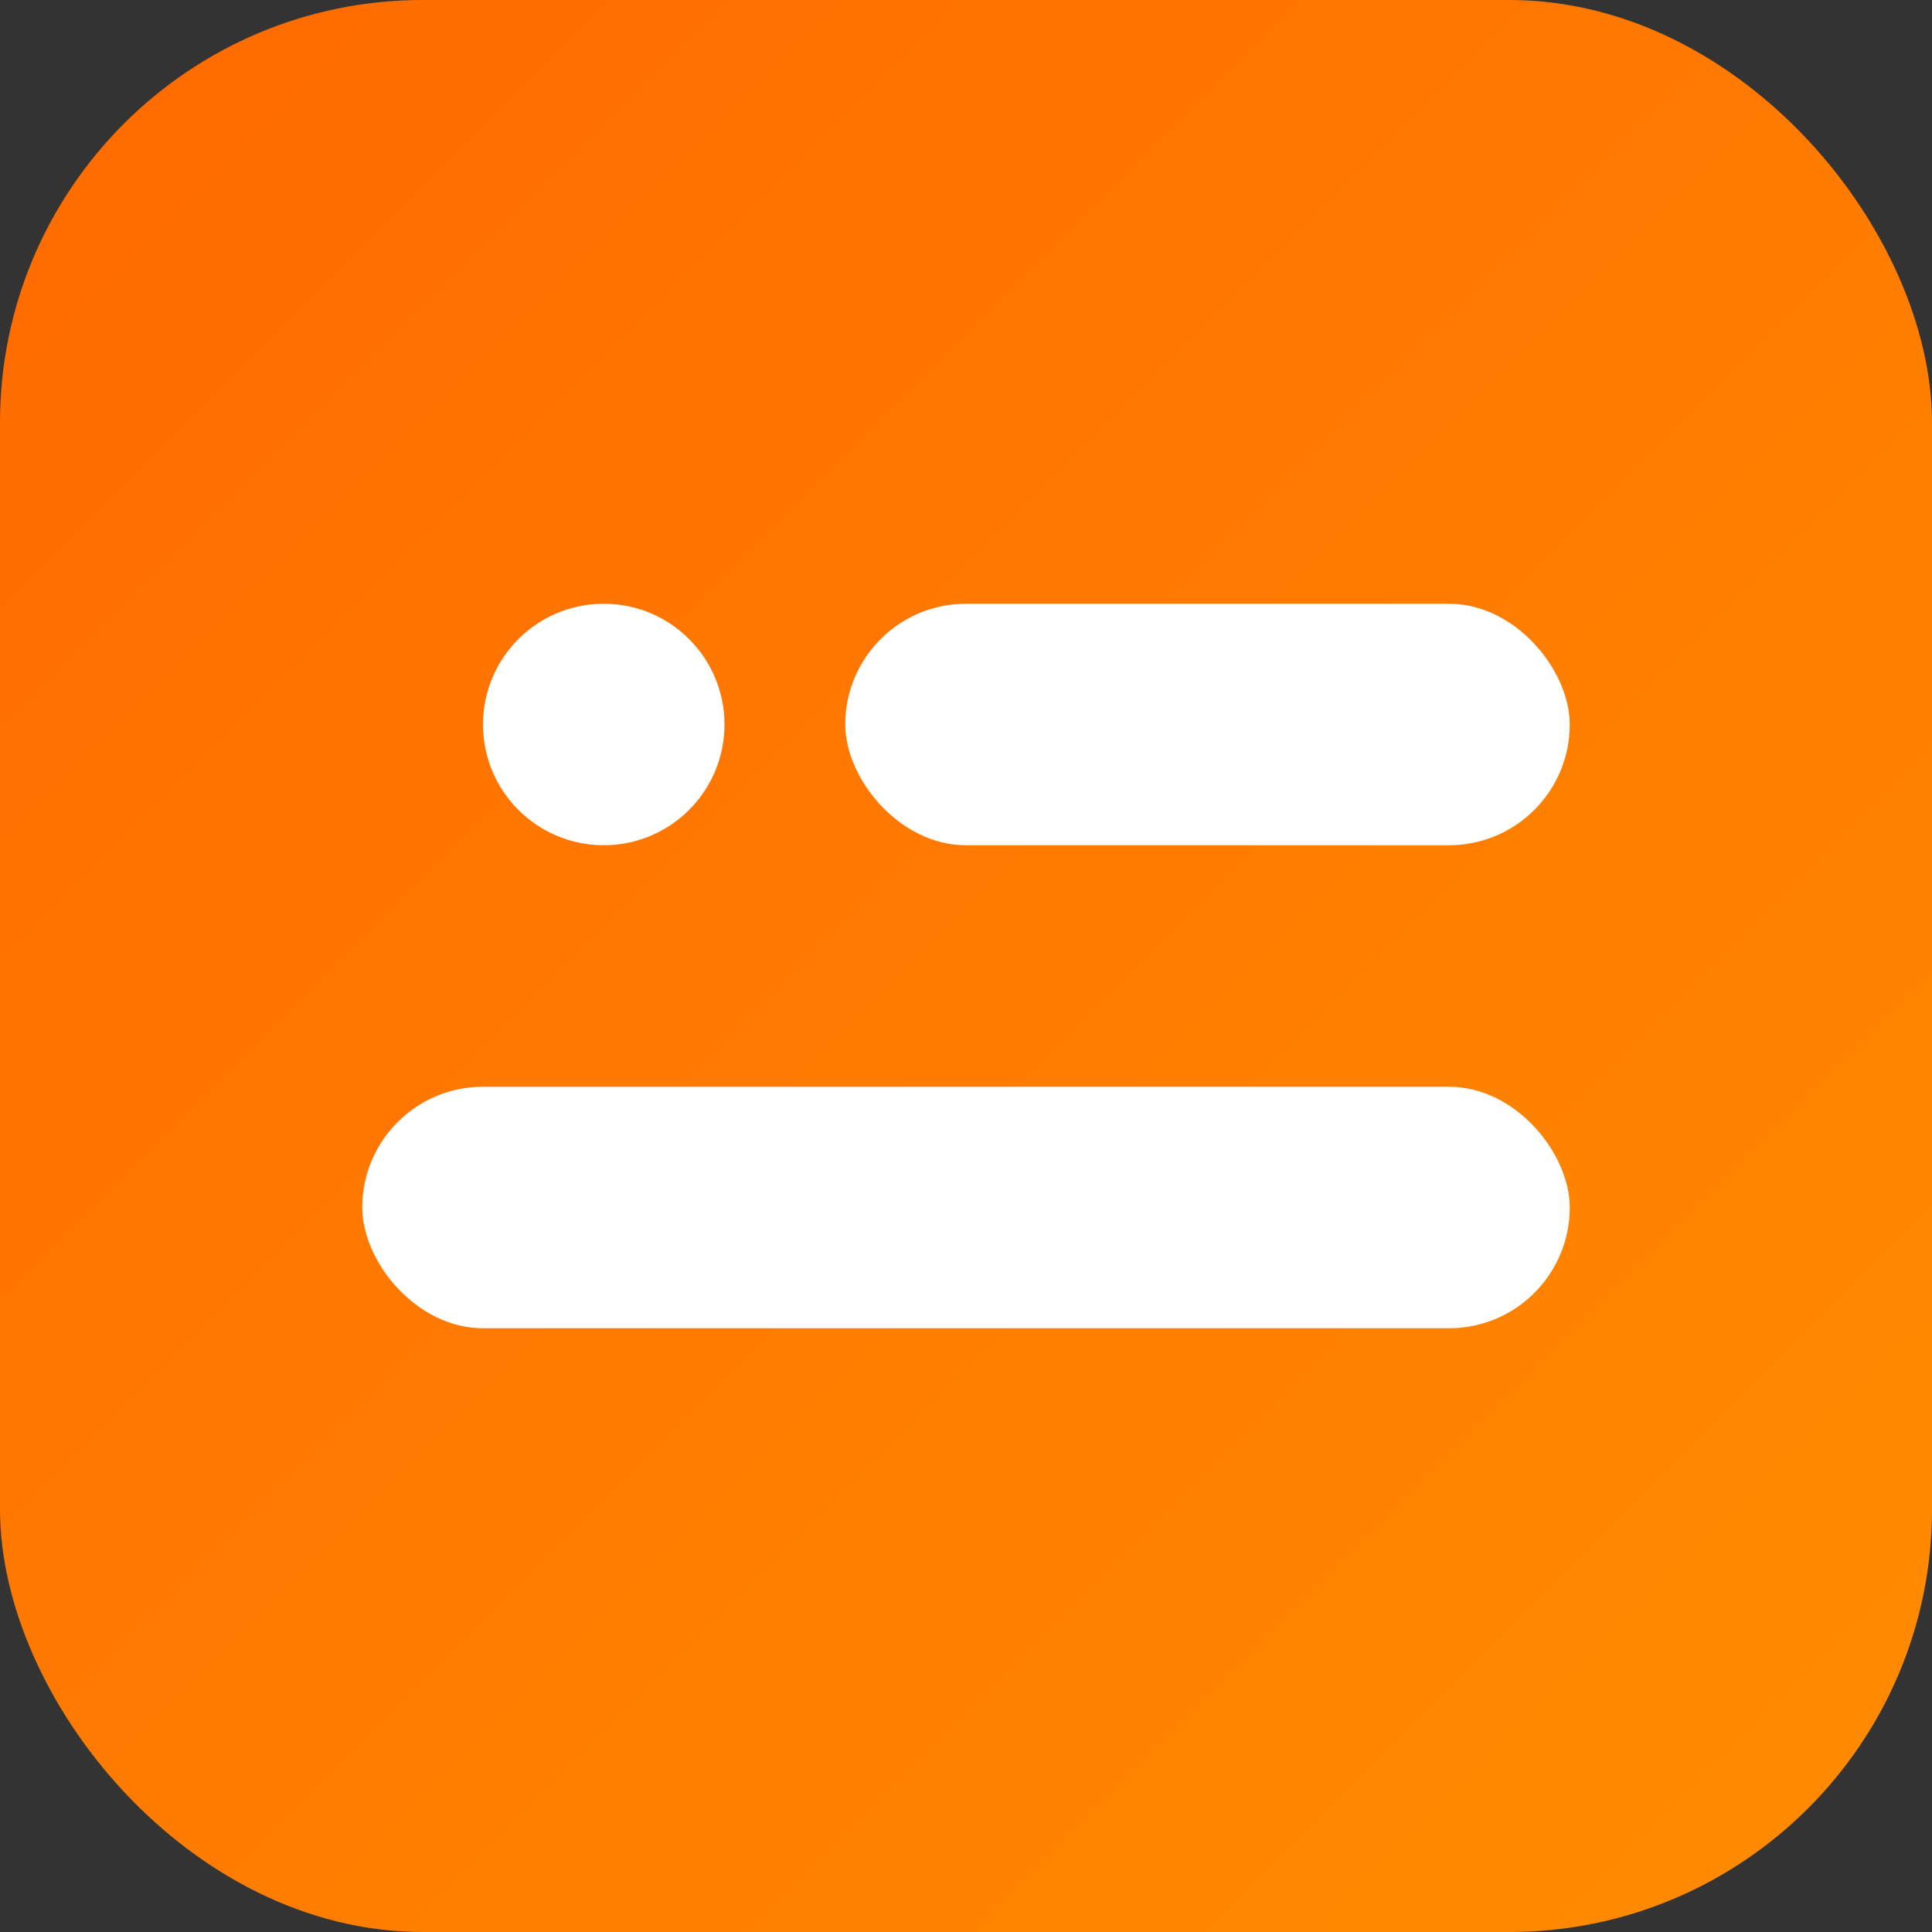
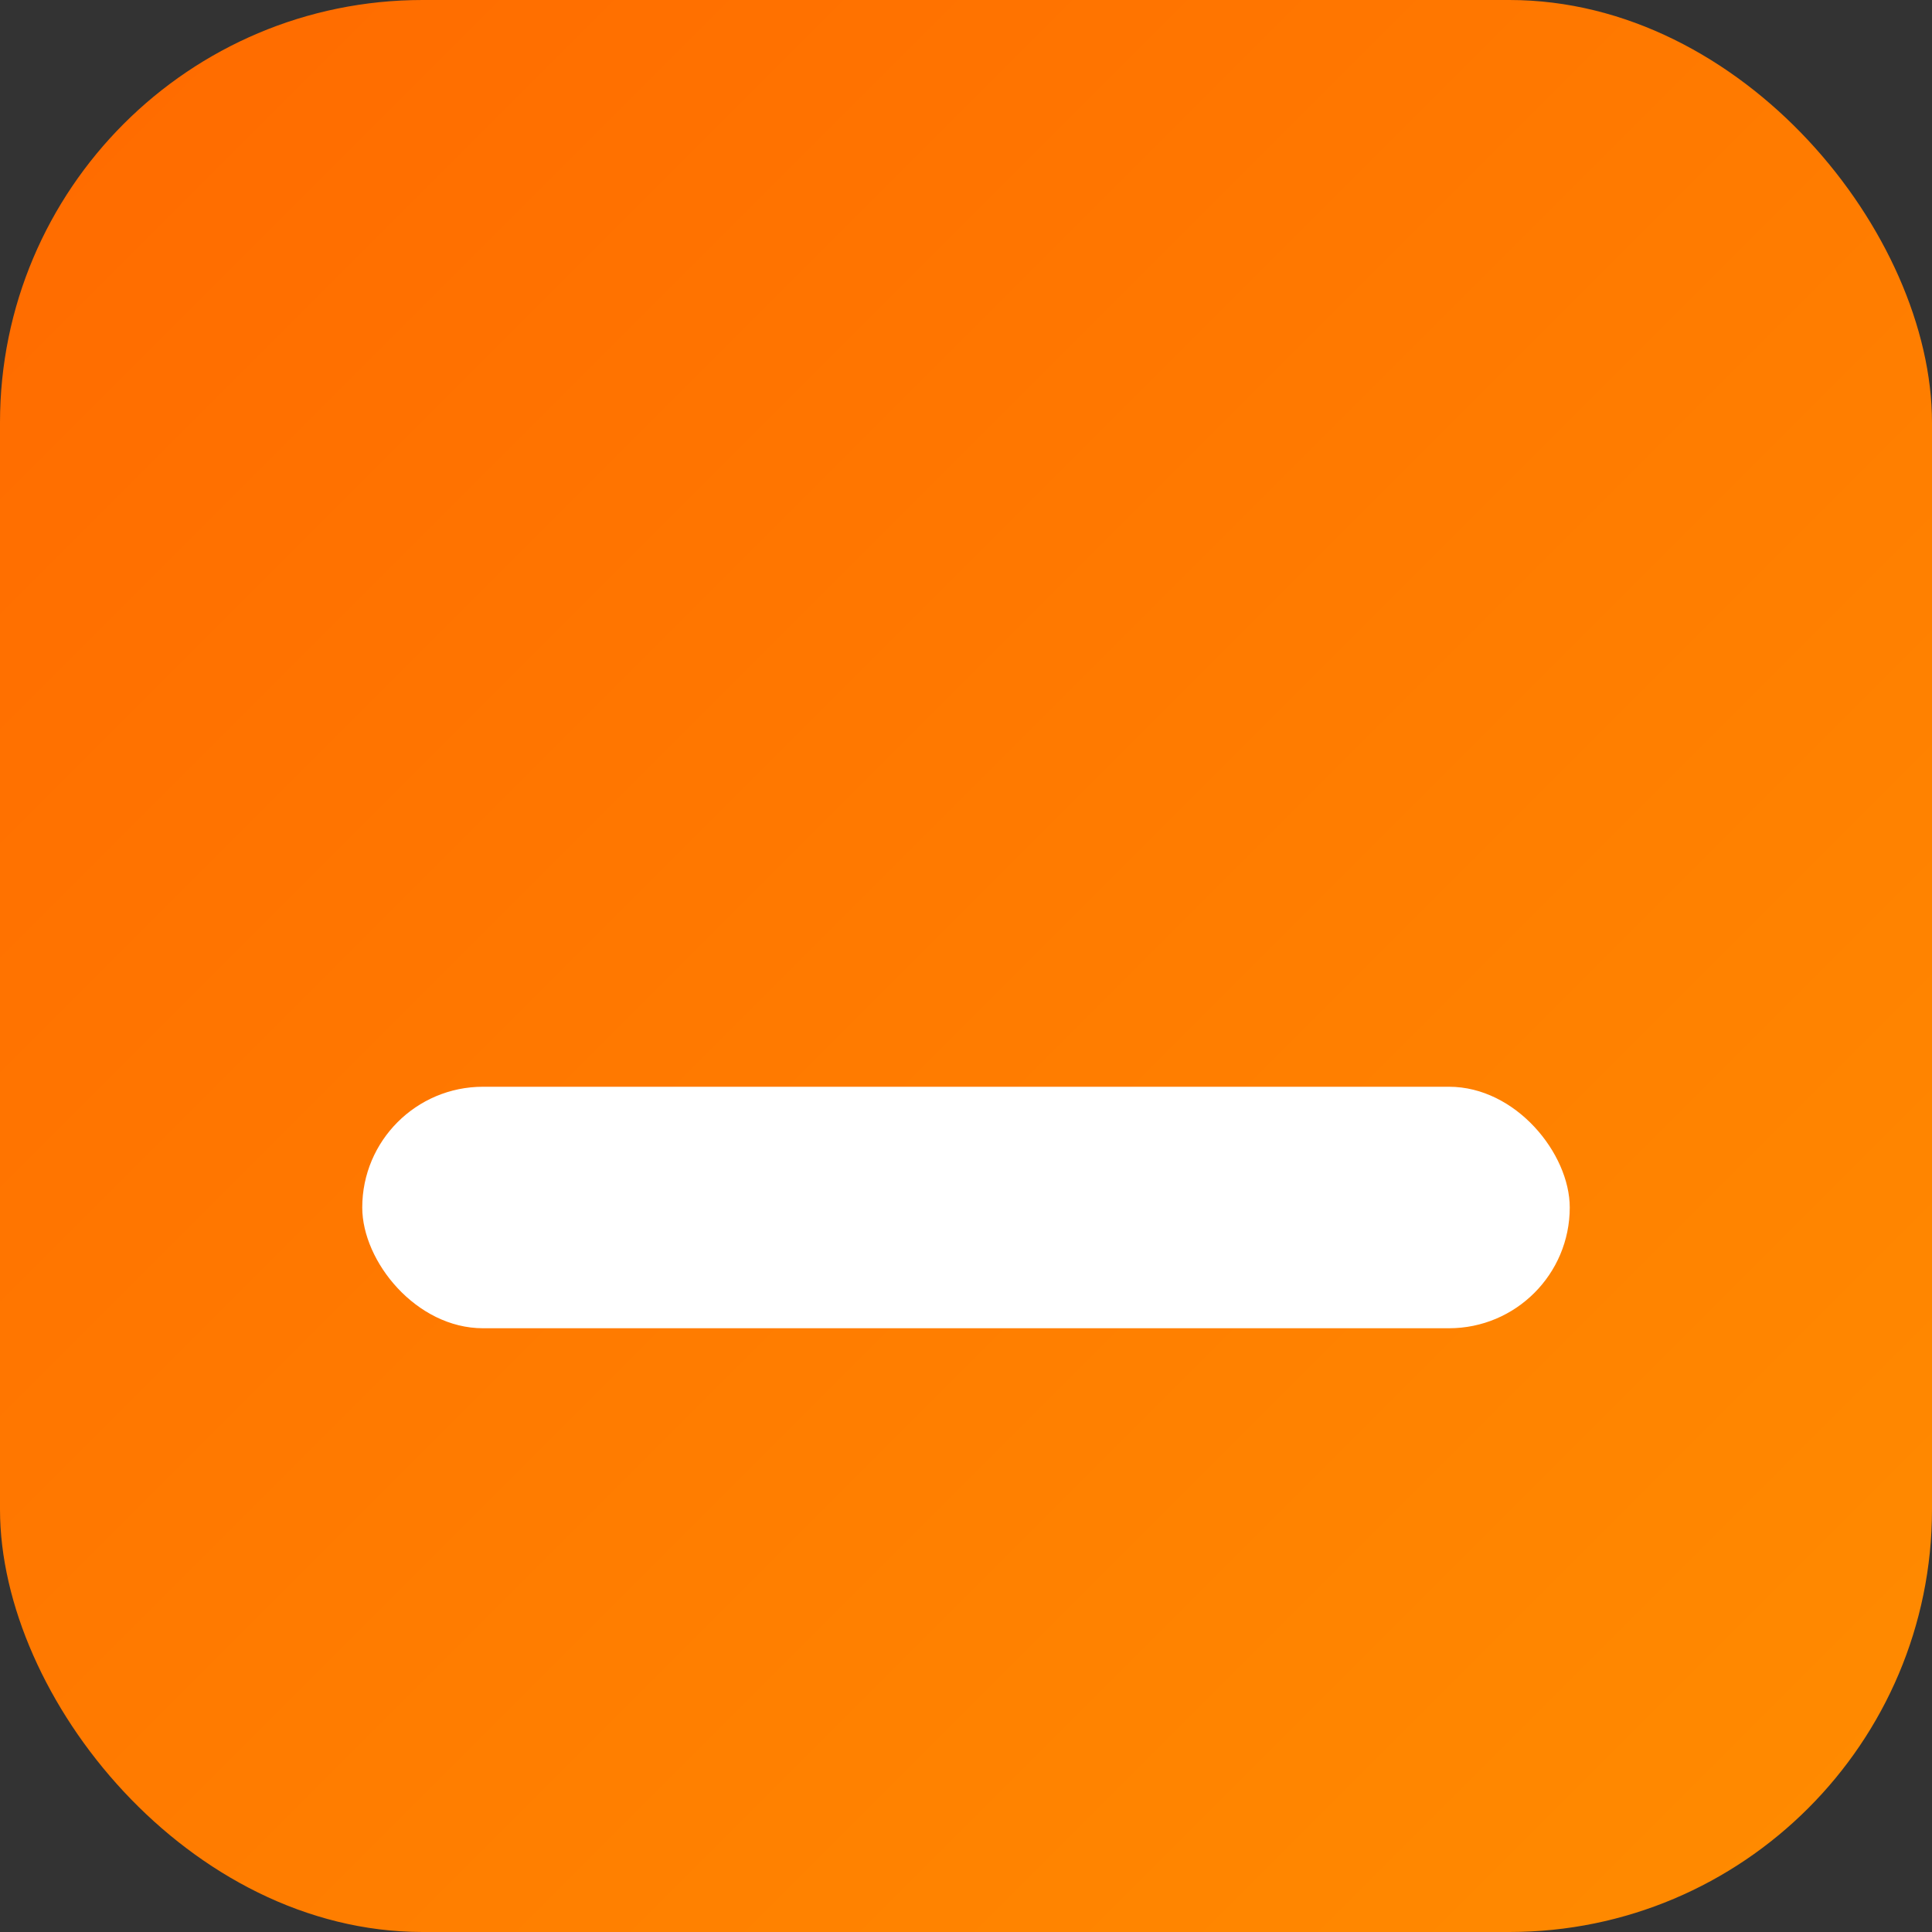
<svg xmlns="http://www.w3.org/2000/svg" viewBox="0 0 64 64">
  <rect x="0" y="0" width="64" height="64" fill="#333333" stroke="none" />
  <defs>
    <linearGradient id="g" x1="0" x2="1" y1="0" y2="1">
      <stop offset="0%" stop-color="#ff6a00" />
      <stop offset="100%" stop-color="#ff8c00" />
    </linearGradient>
  </defs>
  <rect width="64" height="64" rx="14" fill="url(#g)" />
  <g fill="#fff">
-     <circle cx="20" cy="24" r="4" />
-     <rect x="28" y="20" width="24" height="8" rx="4" />
    <rect x="12" y="36" width="40" height="8" rx="4" />
  </g>
</svg>